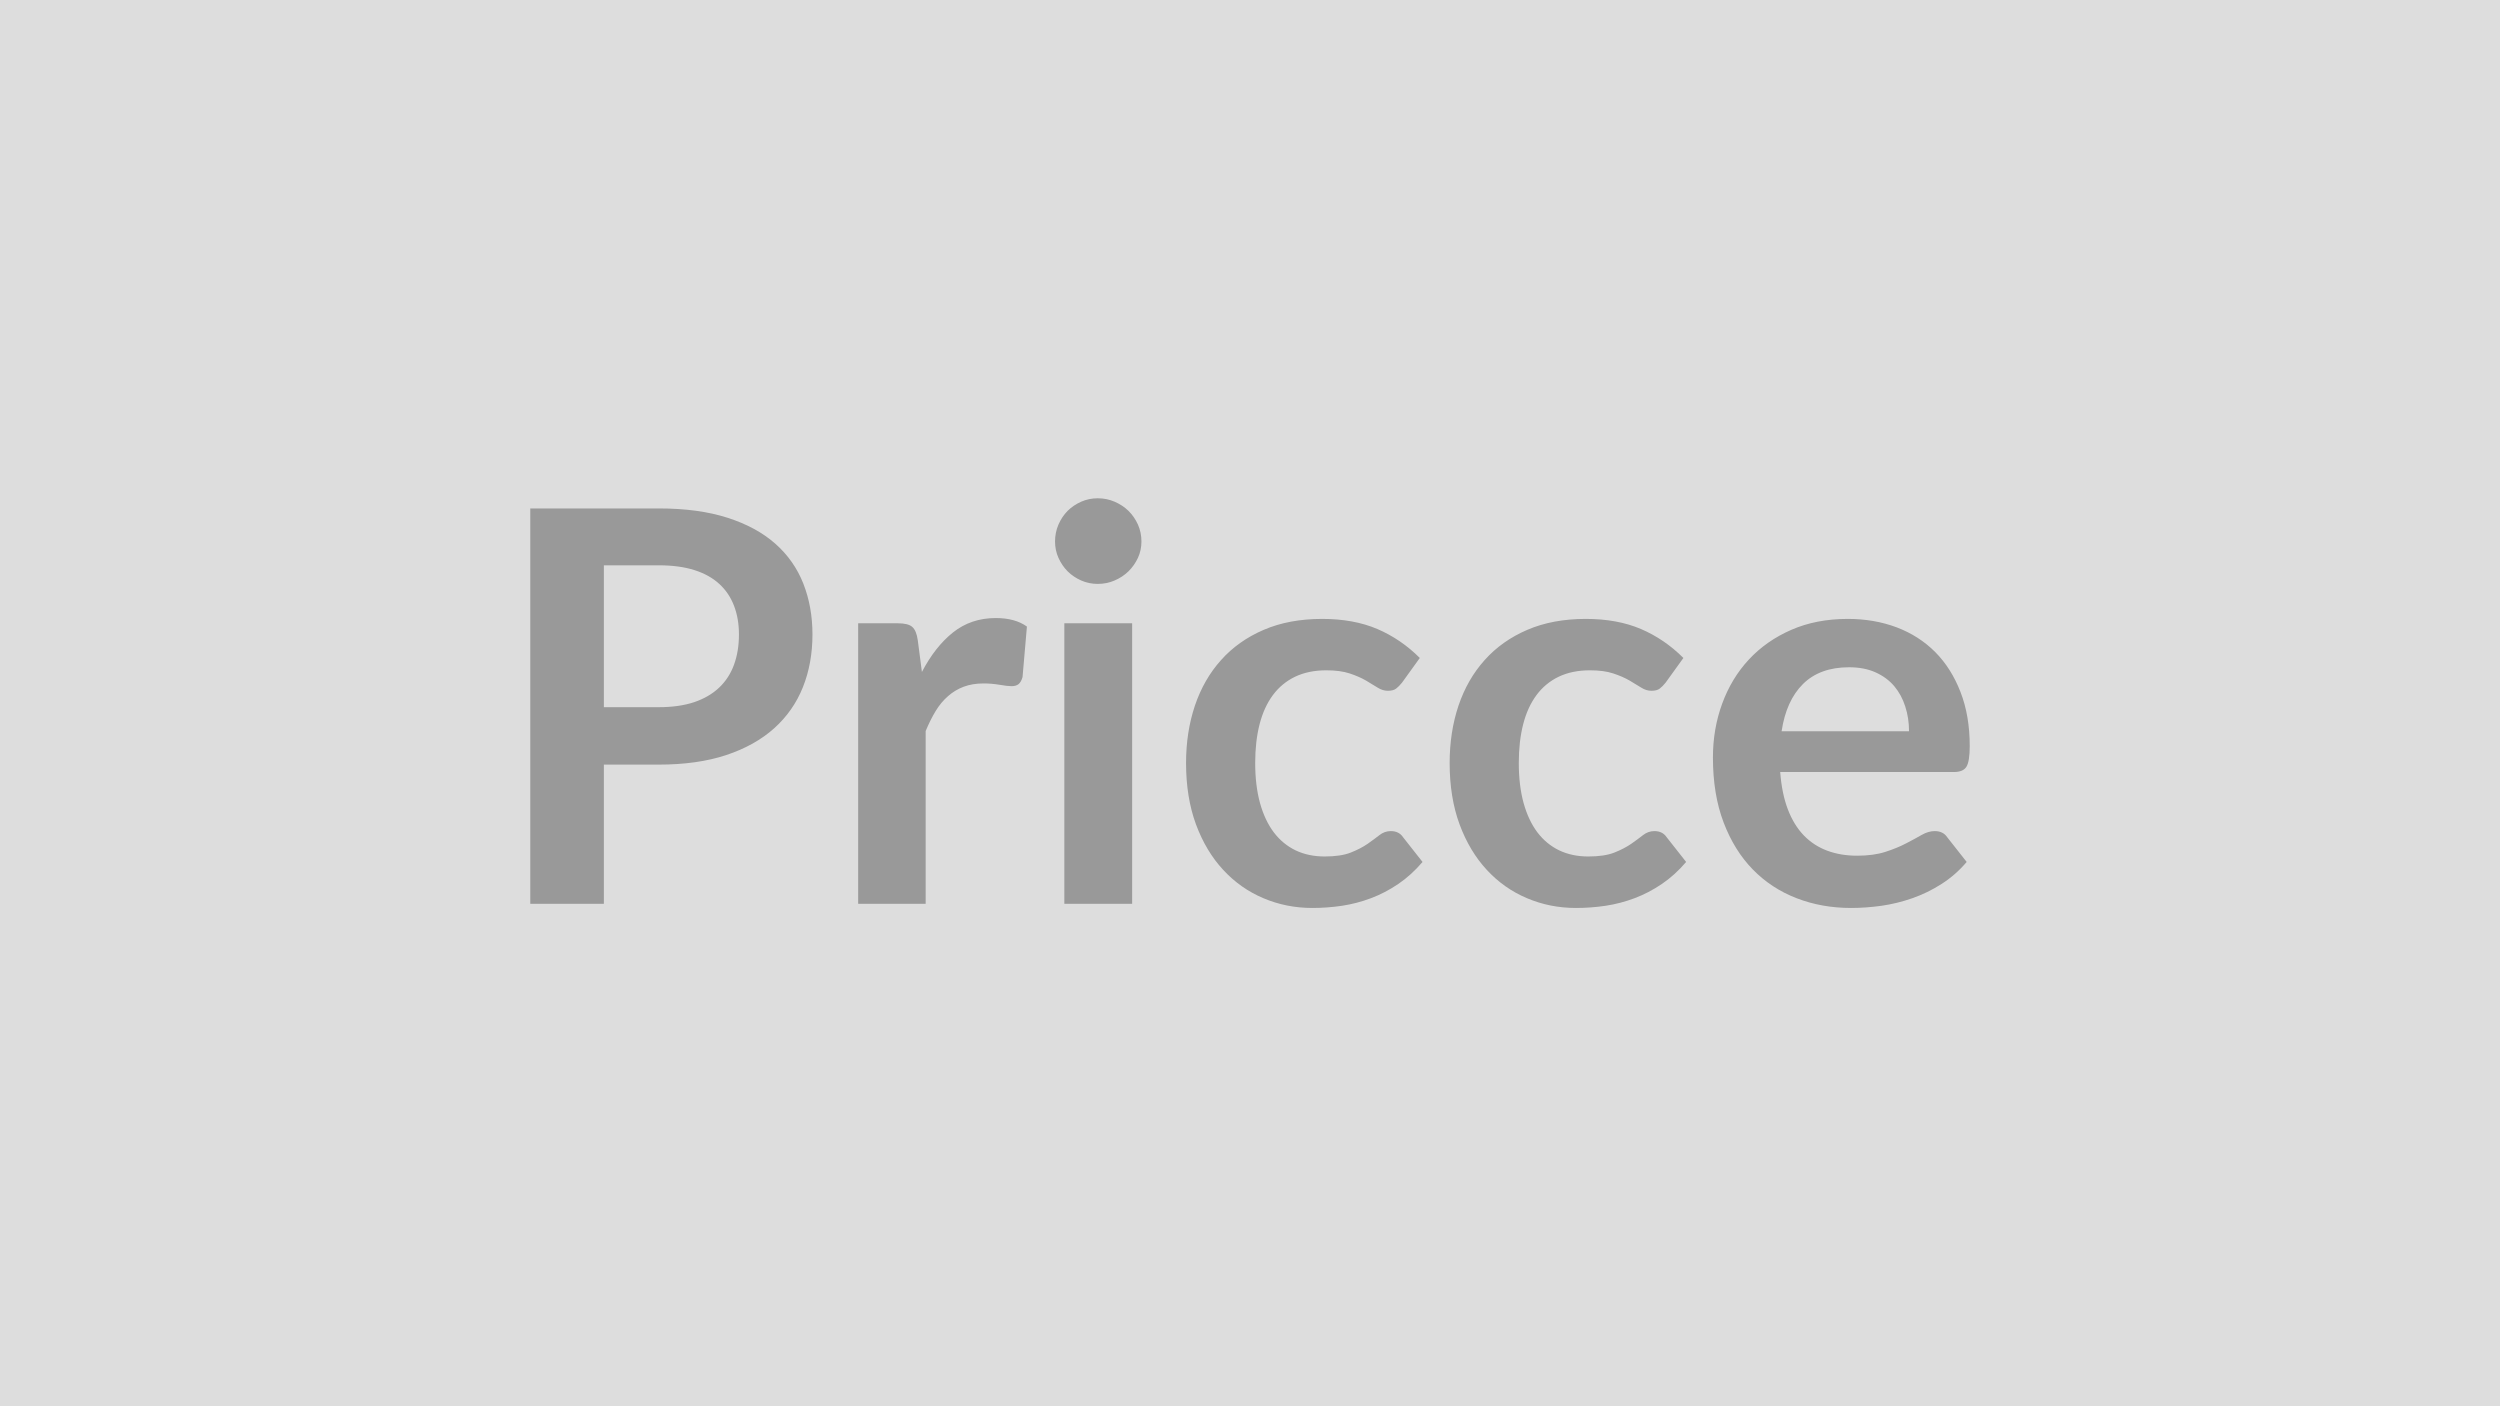
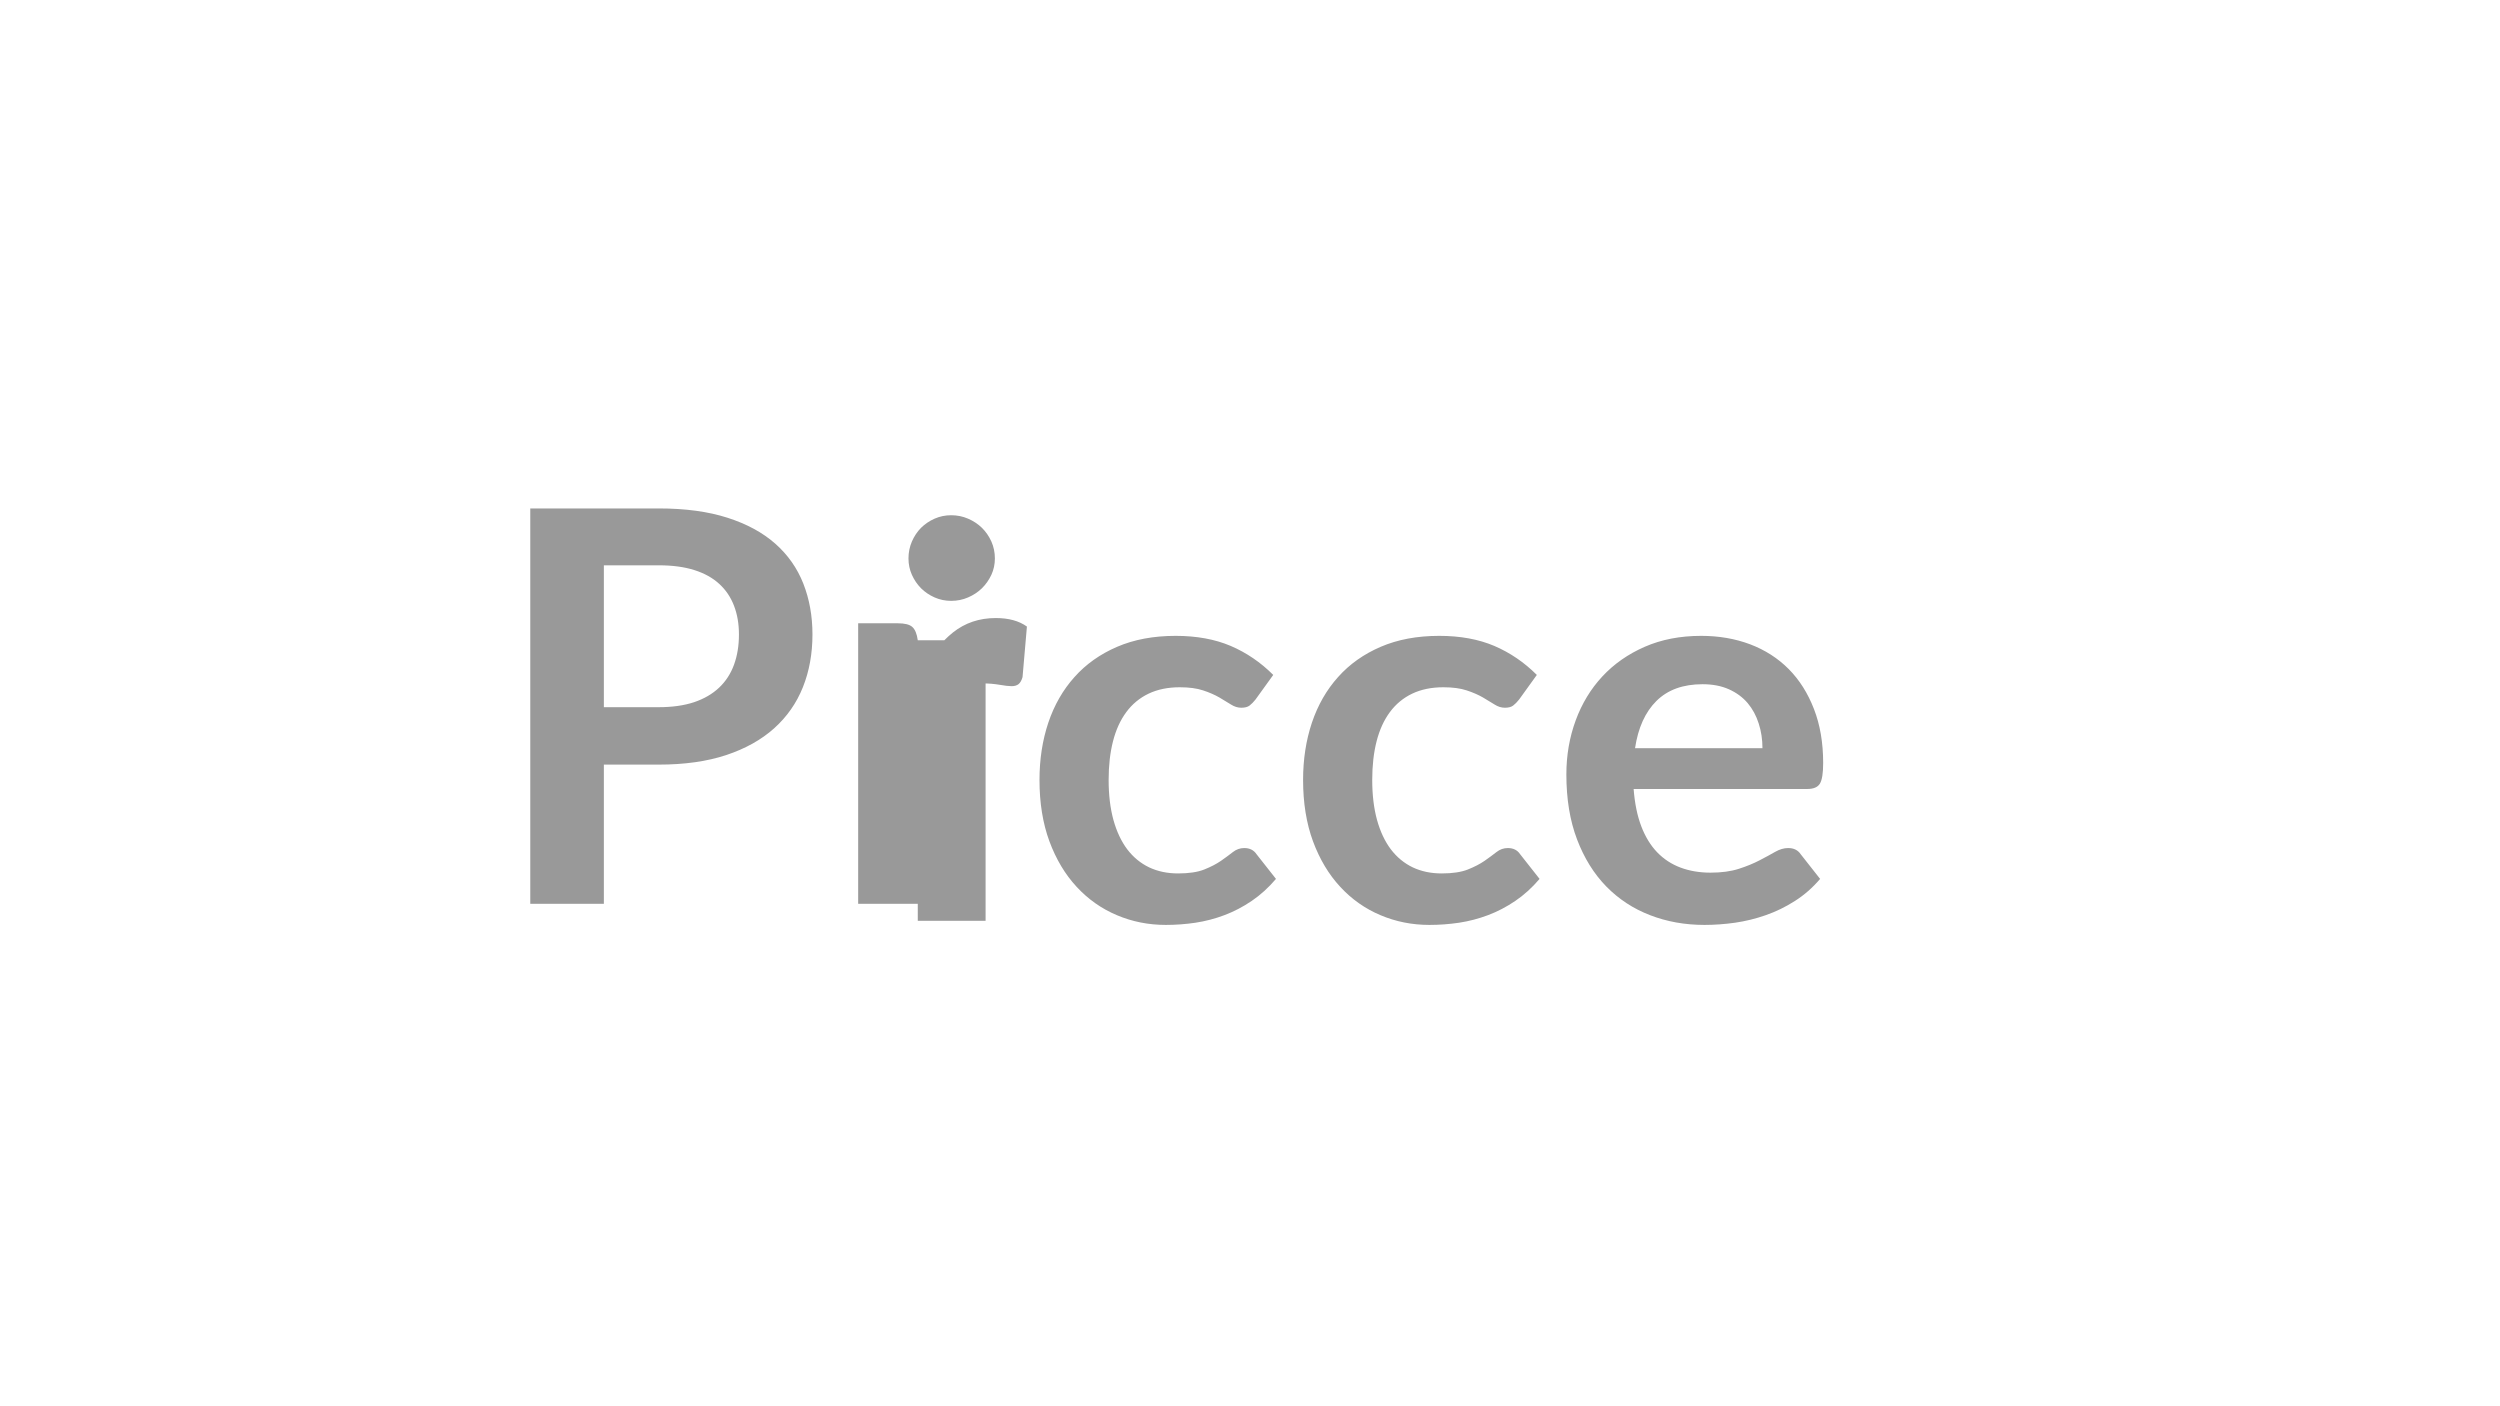
<svg xmlns="http://www.w3.org/2000/svg" width="320" height="180" viewBox="0 0 320 180">
-   <rect width="100%" height="100%" fill="#DDDDDD" />
-   <path fill="#999999" d="M77.295 90.52h7.03q2.59 0 4.52-.64 1.92-.65 3.2-1.86t1.91-2.94.63-3.87q0-2.03-.63-3.67-.63-1.65-1.89-2.8-1.26-1.16-3.19-1.77-1.92-.61-4.55-.61h-7.03zm-9.42-25.44h16.45q5.08 0 8.79 1.19t6.12 3.32q2.42 2.14 3.59 5.11 1.17 2.98 1.17 6.51 0 3.68-1.22 6.74t-3.68 5.27q-2.45 2.2-6.14 3.43-3.69 1.22-8.63 1.22h-7.03v17.82h-9.42zm49.6 16.87.53 4.06q1.68-3.22 3.98-5.06 2.32-1.84 5.47-1.84 2.48 0 3.99 1.09l-.56 6.47q-.18.63-.51.9-.33.26-.89.26-.53 0-1.56-.18-1.03-.17-2.02-.17-1.43 0-2.55.42t-2.01 1.21q-.9.78-1.58 1.9t-1.28 2.56v22.12h-8.64V79.78h5.07q1.34 0 1.86.47.53.47.7 1.7m18.76-2.17h8.68v35.91h-8.68zm9.87-10.47q0 1.12-.45 2.1-.46.98-1.21 1.72-.75.73-1.77 1.17-1.01.44-2.17.44-1.12 0-2.12-.44-.99-.44-1.73-1.17-.73-.74-1.17-1.72t-.44-2.1q0-1.15.44-2.17.44-1.01 1.17-1.75.74-.73 1.73-1.17 1-.44 2.12-.44 1.16 0 2.17.44 1.02.44 1.77 1.17.75.74 1.21 1.75.45 1.02.45 2.17m35.63 14.91-2.27 3.15q-.39.49-.76.77-.36.28-1.06.28-.67 0-1.3-.4t-1.5-.91q-.88-.51-2.09-.91-1.2-.4-2.99-.4-2.27 0-3.99.82-1.71.82-2.85 2.36t-1.7 3.73-.56 4.95q0 2.87.61 5.11.62 2.24 1.77 3.77 1.16 1.52 2.8 2.31 1.65.78 3.71.78 2.07 0 3.34-.5 1.28-.51 2.16-1.12.87-.61 1.52-1.12t1.45-.51q1.05 0 1.58.8l2.48 3.15q-1.43 1.68-3.11 2.82t-3.49 1.82q-1.8.68-3.71.97-1.9.28-3.79.28-3.33 0-6.27-1.25-2.94-1.24-5.14-3.62-2.21-2.38-3.49-5.83-1.27-3.45-1.27-7.86 0-3.95 1.13-7.33 1.14-3.38 3.35-5.84 2.2-2.47 5.46-3.87 3.25-1.4 7.49-1.4 4.02 0 7.05 1.29 3.03 1.3 5.44 3.71m33.74 0-2.27 3.15q-.39.49-.76.77-.36.28-1.06.28-.67 0-1.3-.4t-1.5-.91q-.88-.51-2.09-.91-1.2-.4-2.99-.4-2.27 0-3.99.82-1.71.82-2.85 2.36t-1.7 3.73-.56 4.95q0 2.87.61 5.11.62 2.24 1.77 3.77 1.16 1.52 2.8 2.31 1.65.78 3.71.78 2.07 0 3.34-.5 1.28-.51 2.16-1.12.87-.61 1.52-1.12t1.45-.51q1.05 0 1.58.8l2.48 3.15q-1.43 1.68-3.11 2.82t-3.49 1.82q-1.8.68-3.71.97-1.9.28-3.79.28-3.33 0-6.27-1.25-2.94-1.24-5.14-3.62-2.21-2.38-3.49-5.83-1.27-3.45-1.27-7.86 0-3.95 1.13-7.33 1.14-3.38 3.35-5.84 2.2-2.47 5.46-3.87 3.25-1.4 7.49-1.4 4.02 0 7.05 1.29 3.03 1.3 5.44 3.71m12.57 9.38h16.31q0-1.68-.48-3.16-.47-1.49-1.41-2.61-.95-1.12-2.4-1.77t-3.38-.65q-3.74 0-5.9 2.14-2.15 2.13-2.74 6.05m22.05 5.22h-22.23q.21 2.76.98 4.78.77 2.01 2.03 3.32t2.99 1.96q1.74.65 3.84.65t3.62-.49 2.66-1.09q1.14-.59 1.99-1.08.86-.49 1.67-.49 1.08 0 1.61.8l2.48 3.15q-1.43 1.68-3.22 2.82-1.78 1.14-3.73 1.82-1.94.68-3.95.97-2.01.28-3.9.28-3.75 0-6.97-1.25-3.22-1.24-5.6-3.67-2.38-2.44-3.74-6.02-1.37-3.59-1.37-8.32 0-3.67 1.19-6.91t3.41-5.63q2.23-2.4 5.43-3.8t7.23-1.4q3.39 0 6.26 1.08 2.87 1.09 4.94 3.17 2.06 2.08 3.23 5.11 1.18 3.03 1.18 6.91 0 1.96-.42 2.65-.42.68-1.61.68" />
+   <path fill="#999999" d="M77.295 90.52h7.03q2.59 0 4.52-.64 1.92-.65 3.2-1.86t1.91-2.94.63-3.87q0-2.03-.63-3.67-.63-1.65-1.89-2.8-1.26-1.16-3.19-1.77-1.92-.61-4.55-.61h-7.03zm-9.42-25.44h16.45q5.08 0 8.79 1.19t6.12 3.32q2.42 2.14 3.59 5.11 1.17 2.98 1.17 6.51 0 3.68-1.22 6.74t-3.68 5.27q-2.45 2.2-6.14 3.43-3.69 1.22-8.63 1.22h-7.03v17.82h-9.42zm49.6 16.87.53 4.06q1.68-3.22 3.98-5.06 2.32-1.84 5.47-1.84 2.48 0 3.99 1.09l-.56 6.47q-.18.63-.51.9-.33.26-.89.26-.53 0-1.56-.18-1.03-.17-2.02-.17-1.43 0-2.55.42t-2.01 1.21q-.9.78-1.58 1.9t-1.28 2.56v22.12h-8.64V79.78h5.07q1.34 0 1.86.47.53.47.7 1.7h8.68v35.91h-8.68zm9.87-10.47q0 1.12-.45 2.1-.46.98-1.21 1.72-.75.73-1.77 1.17-1.01.44-2.17.44-1.12 0-2.12-.44-.99-.44-1.73-1.17-.73-.74-1.17-1.72t-.44-2.1q0-1.15.44-2.17.44-1.01 1.17-1.75.74-.73 1.73-1.17 1-.44 2.12-.44 1.16 0 2.17.44 1.02.44 1.77 1.17.75.74 1.21 1.75.45 1.02.45 2.17m35.63 14.91-2.27 3.15q-.39.49-.76.77-.36.28-1.06.28-.67 0-1.3-.4t-1.5-.91q-.88-.51-2.09-.91-1.2-.4-2.99-.4-2.27 0-3.99.82-1.71.82-2.85 2.36t-1.7 3.73-.56 4.95q0 2.87.61 5.11.62 2.24 1.77 3.77 1.16 1.52 2.8 2.31 1.65.78 3.71.78 2.07 0 3.34-.5 1.28-.51 2.16-1.12.87-.61 1.52-1.12t1.45-.51q1.05 0 1.58.8l2.48 3.15q-1.43 1.68-3.11 2.82t-3.49 1.82q-1.8.68-3.71.97-1.9.28-3.79.28-3.33 0-6.27-1.25-2.94-1.24-5.14-3.62-2.21-2.38-3.49-5.83-1.27-3.45-1.27-7.86 0-3.95 1.13-7.33 1.14-3.38 3.35-5.84 2.2-2.47 5.46-3.87 3.25-1.4 7.49-1.4 4.02 0 7.05 1.29 3.03 1.3 5.44 3.71m33.74 0-2.27 3.15q-.39.49-.76.77-.36.28-1.06.28-.67 0-1.3-.4t-1.5-.91q-.88-.51-2.09-.91-1.2-.4-2.99-.4-2.27 0-3.99.82-1.71.82-2.85 2.36t-1.7 3.73-.56 4.95q0 2.87.61 5.11.62 2.24 1.77 3.77 1.16 1.52 2.8 2.31 1.65.78 3.71.78 2.07 0 3.34-.5 1.28-.51 2.16-1.12.87-.61 1.52-1.12t1.45-.51q1.05 0 1.58.8l2.48 3.15q-1.43 1.68-3.11 2.82t-3.49 1.82q-1.8.68-3.71.97-1.9.28-3.79.28-3.33 0-6.27-1.25-2.94-1.24-5.14-3.62-2.21-2.38-3.49-5.83-1.27-3.45-1.27-7.86 0-3.95 1.13-7.33 1.14-3.38 3.35-5.84 2.2-2.47 5.46-3.87 3.25-1.4 7.49-1.4 4.02 0 7.05 1.29 3.03 1.3 5.44 3.71m12.57 9.38h16.31q0-1.68-.48-3.16-.47-1.49-1.41-2.61-.95-1.12-2.4-1.77t-3.38-.65q-3.74 0-5.9 2.14-2.15 2.13-2.74 6.05m22.05 5.22h-22.23q.21 2.76.98 4.78.77 2.01 2.03 3.32t2.99 1.96q1.74.65 3.84.65t3.62-.49 2.66-1.09q1.14-.59 1.99-1.08.86-.49 1.67-.49 1.08 0 1.61.8l2.48 3.15q-1.43 1.68-3.22 2.82-1.78 1.14-3.73 1.82-1.94.68-3.95.97-2.01.28-3.9.28-3.75 0-6.97-1.25-3.22-1.24-5.6-3.67-2.38-2.44-3.74-6.02-1.37-3.59-1.37-8.32 0-3.67 1.19-6.91t3.41-5.63q2.23-2.4 5.43-3.8t7.23-1.4q3.39 0 6.26 1.08 2.87 1.09 4.94 3.17 2.06 2.08 3.23 5.11 1.18 3.03 1.18 6.91 0 1.96-.42 2.65-.42.68-1.61.68" />
</svg>